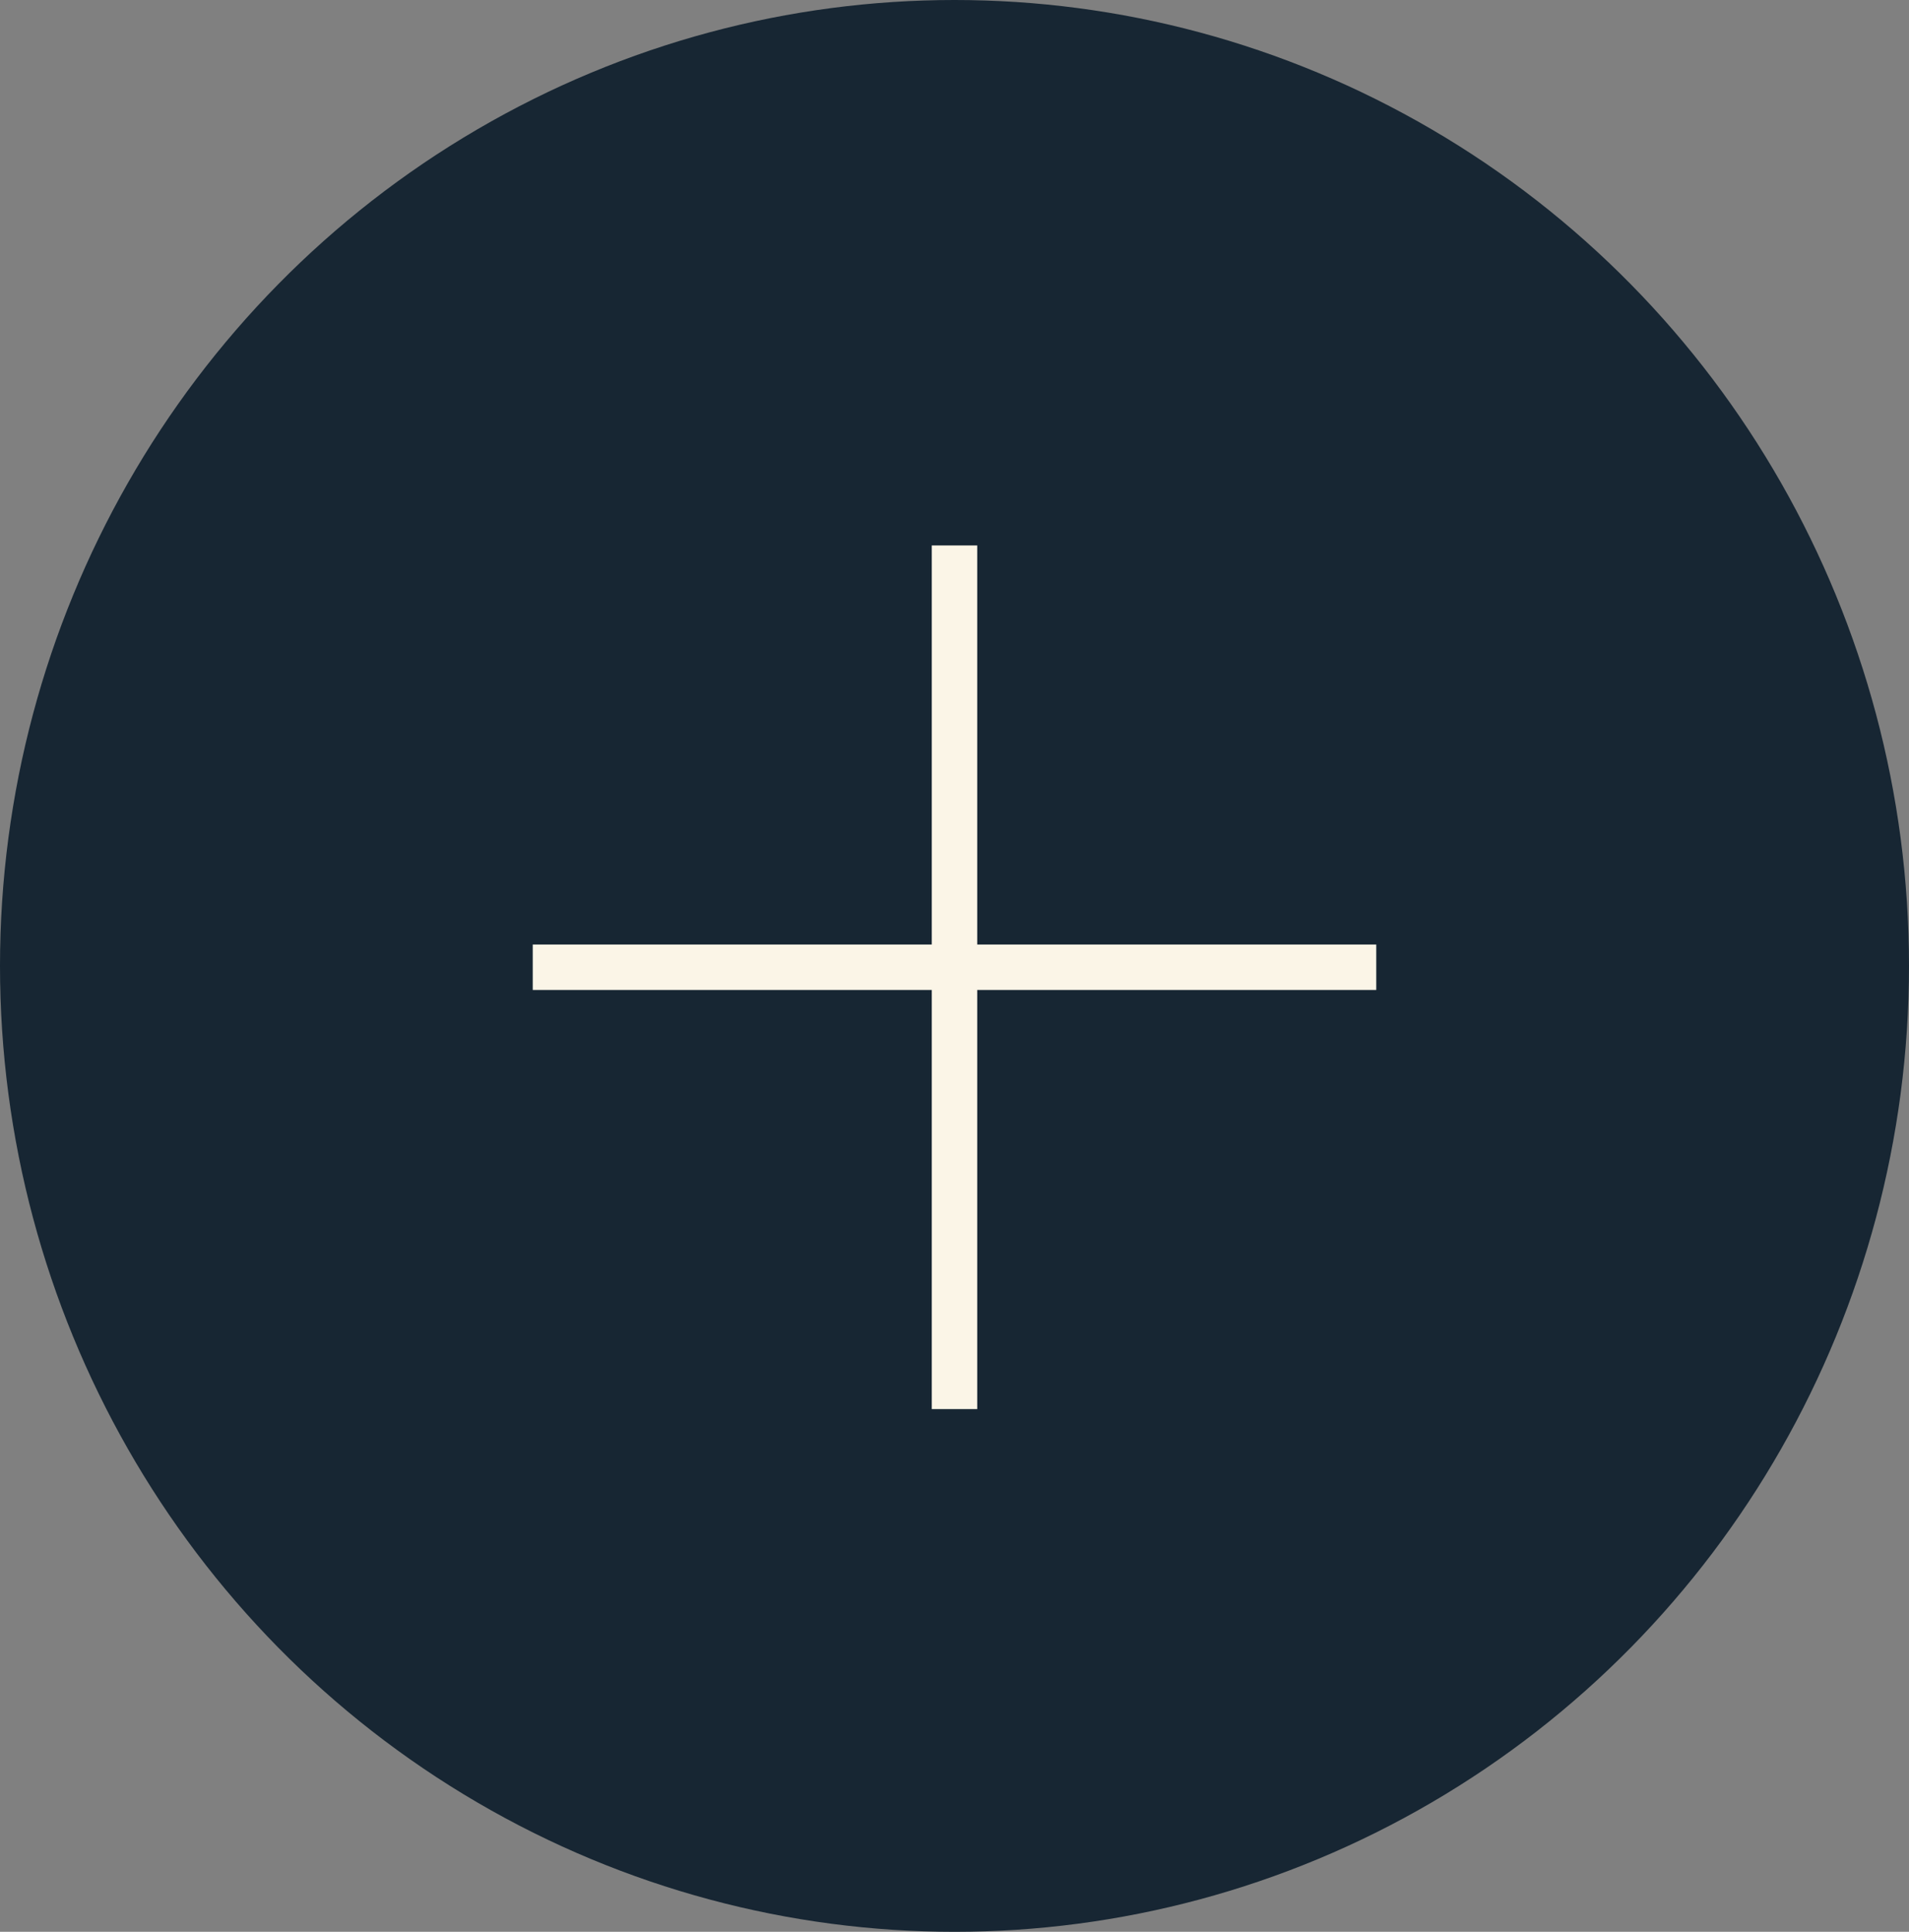
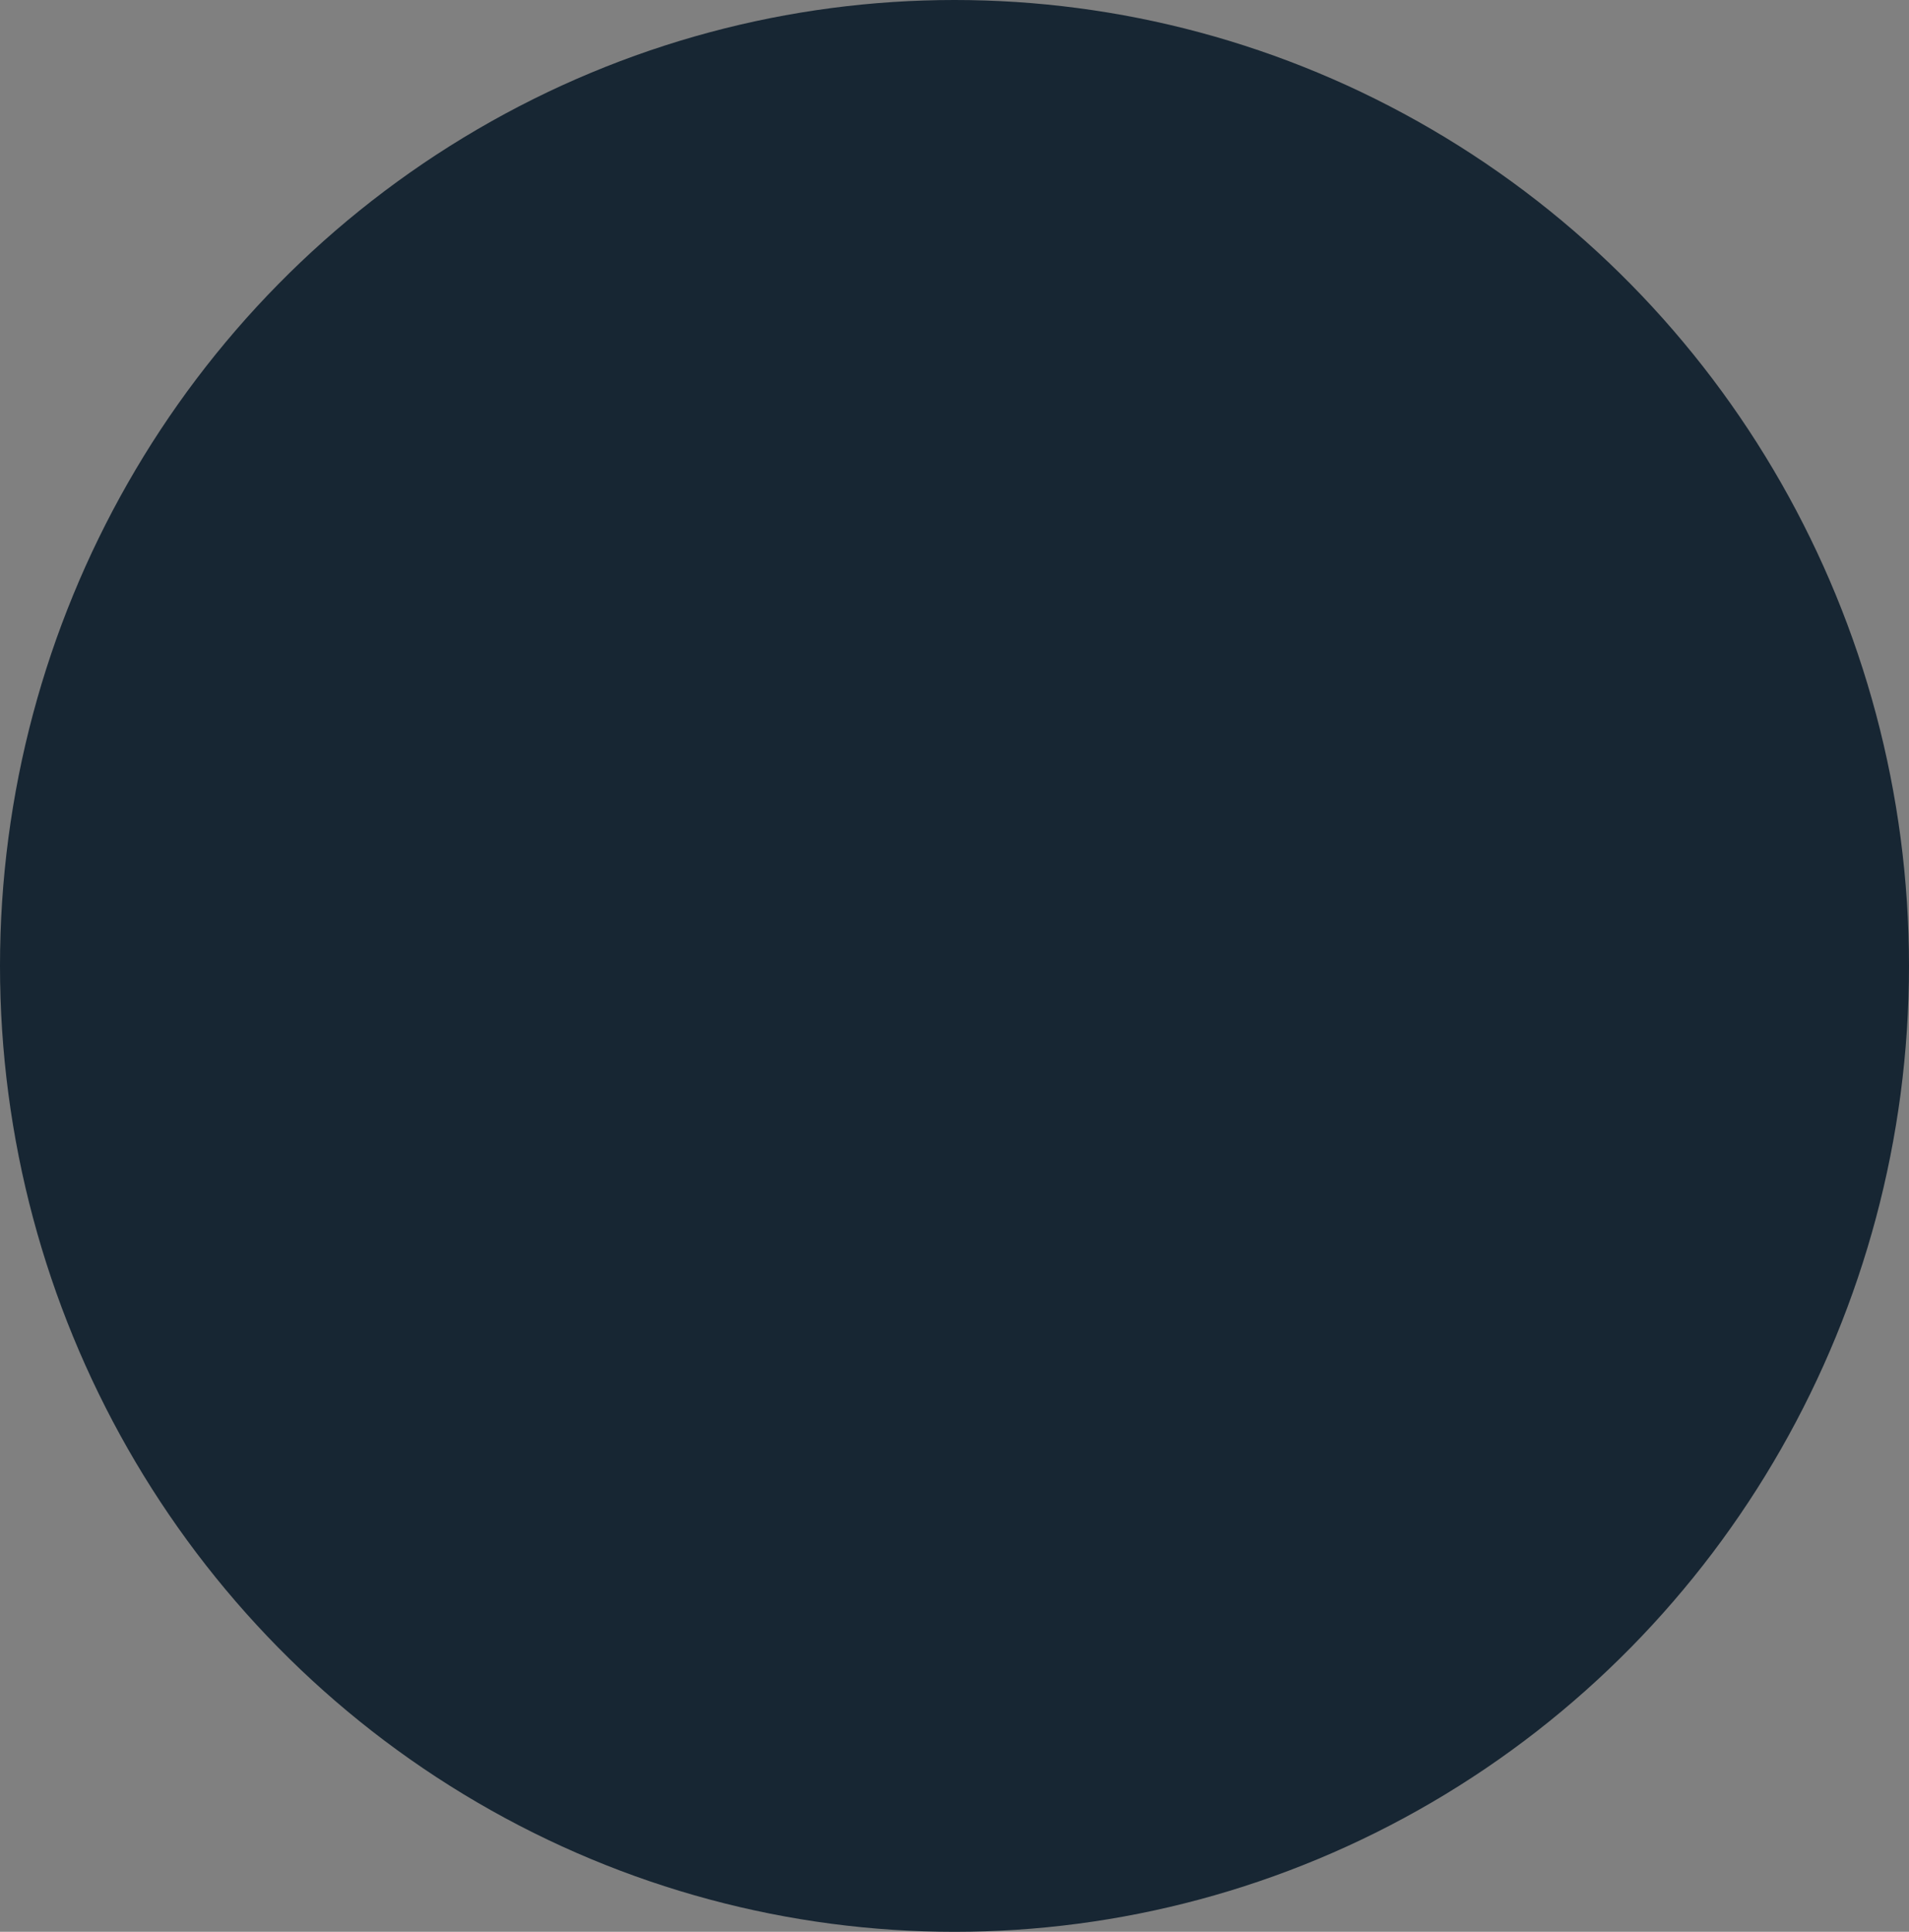
<svg xmlns="http://www.w3.org/2000/svg" width="84" height="85" viewBox="0 0 84 85" fill="none">
  <rect x="0" y="0" width="84" height="85" fill="#808080" stroke="none" />
  <ellipse cx="42" cy="42.5" rx="42" ry="42.5" fill="#172633" />
-   <path d="M42 24L42 62" stroke="#FBF5E7" stroke-width="2" />
-   <path d="M60.558 42.559L23.442 42.559" stroke="#FBF5E7" stroke-width="2" />
</svg>